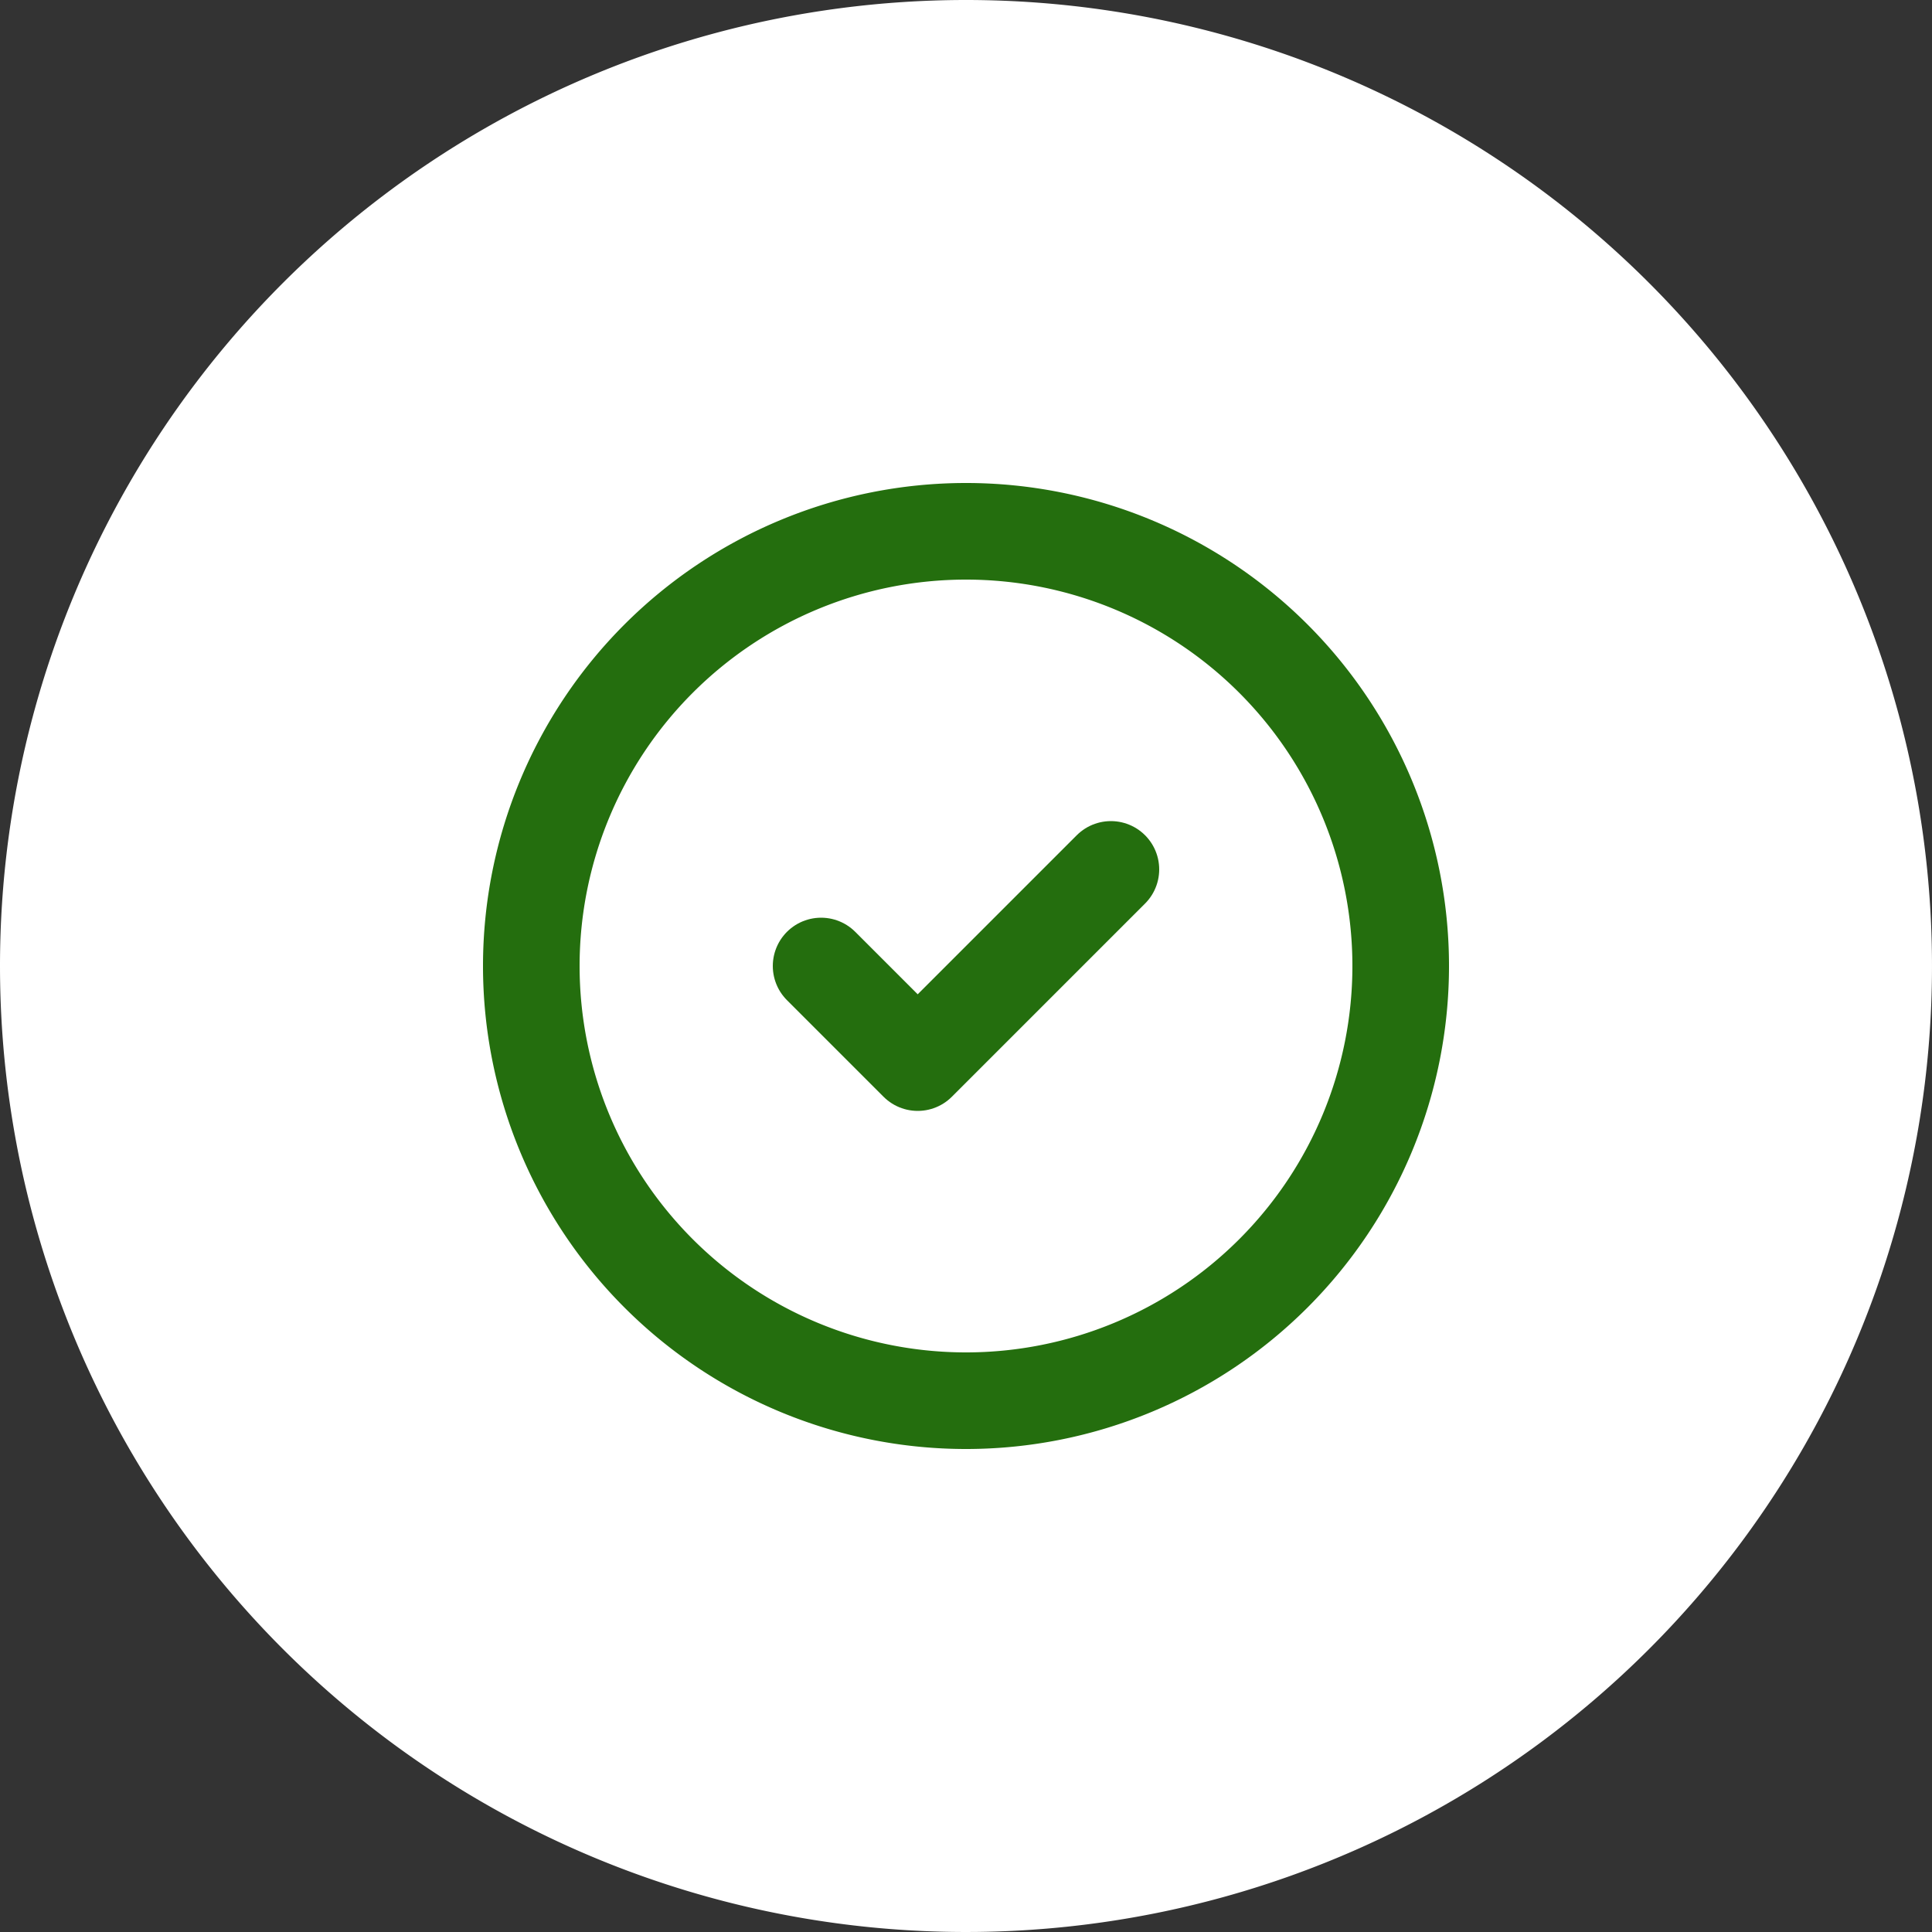
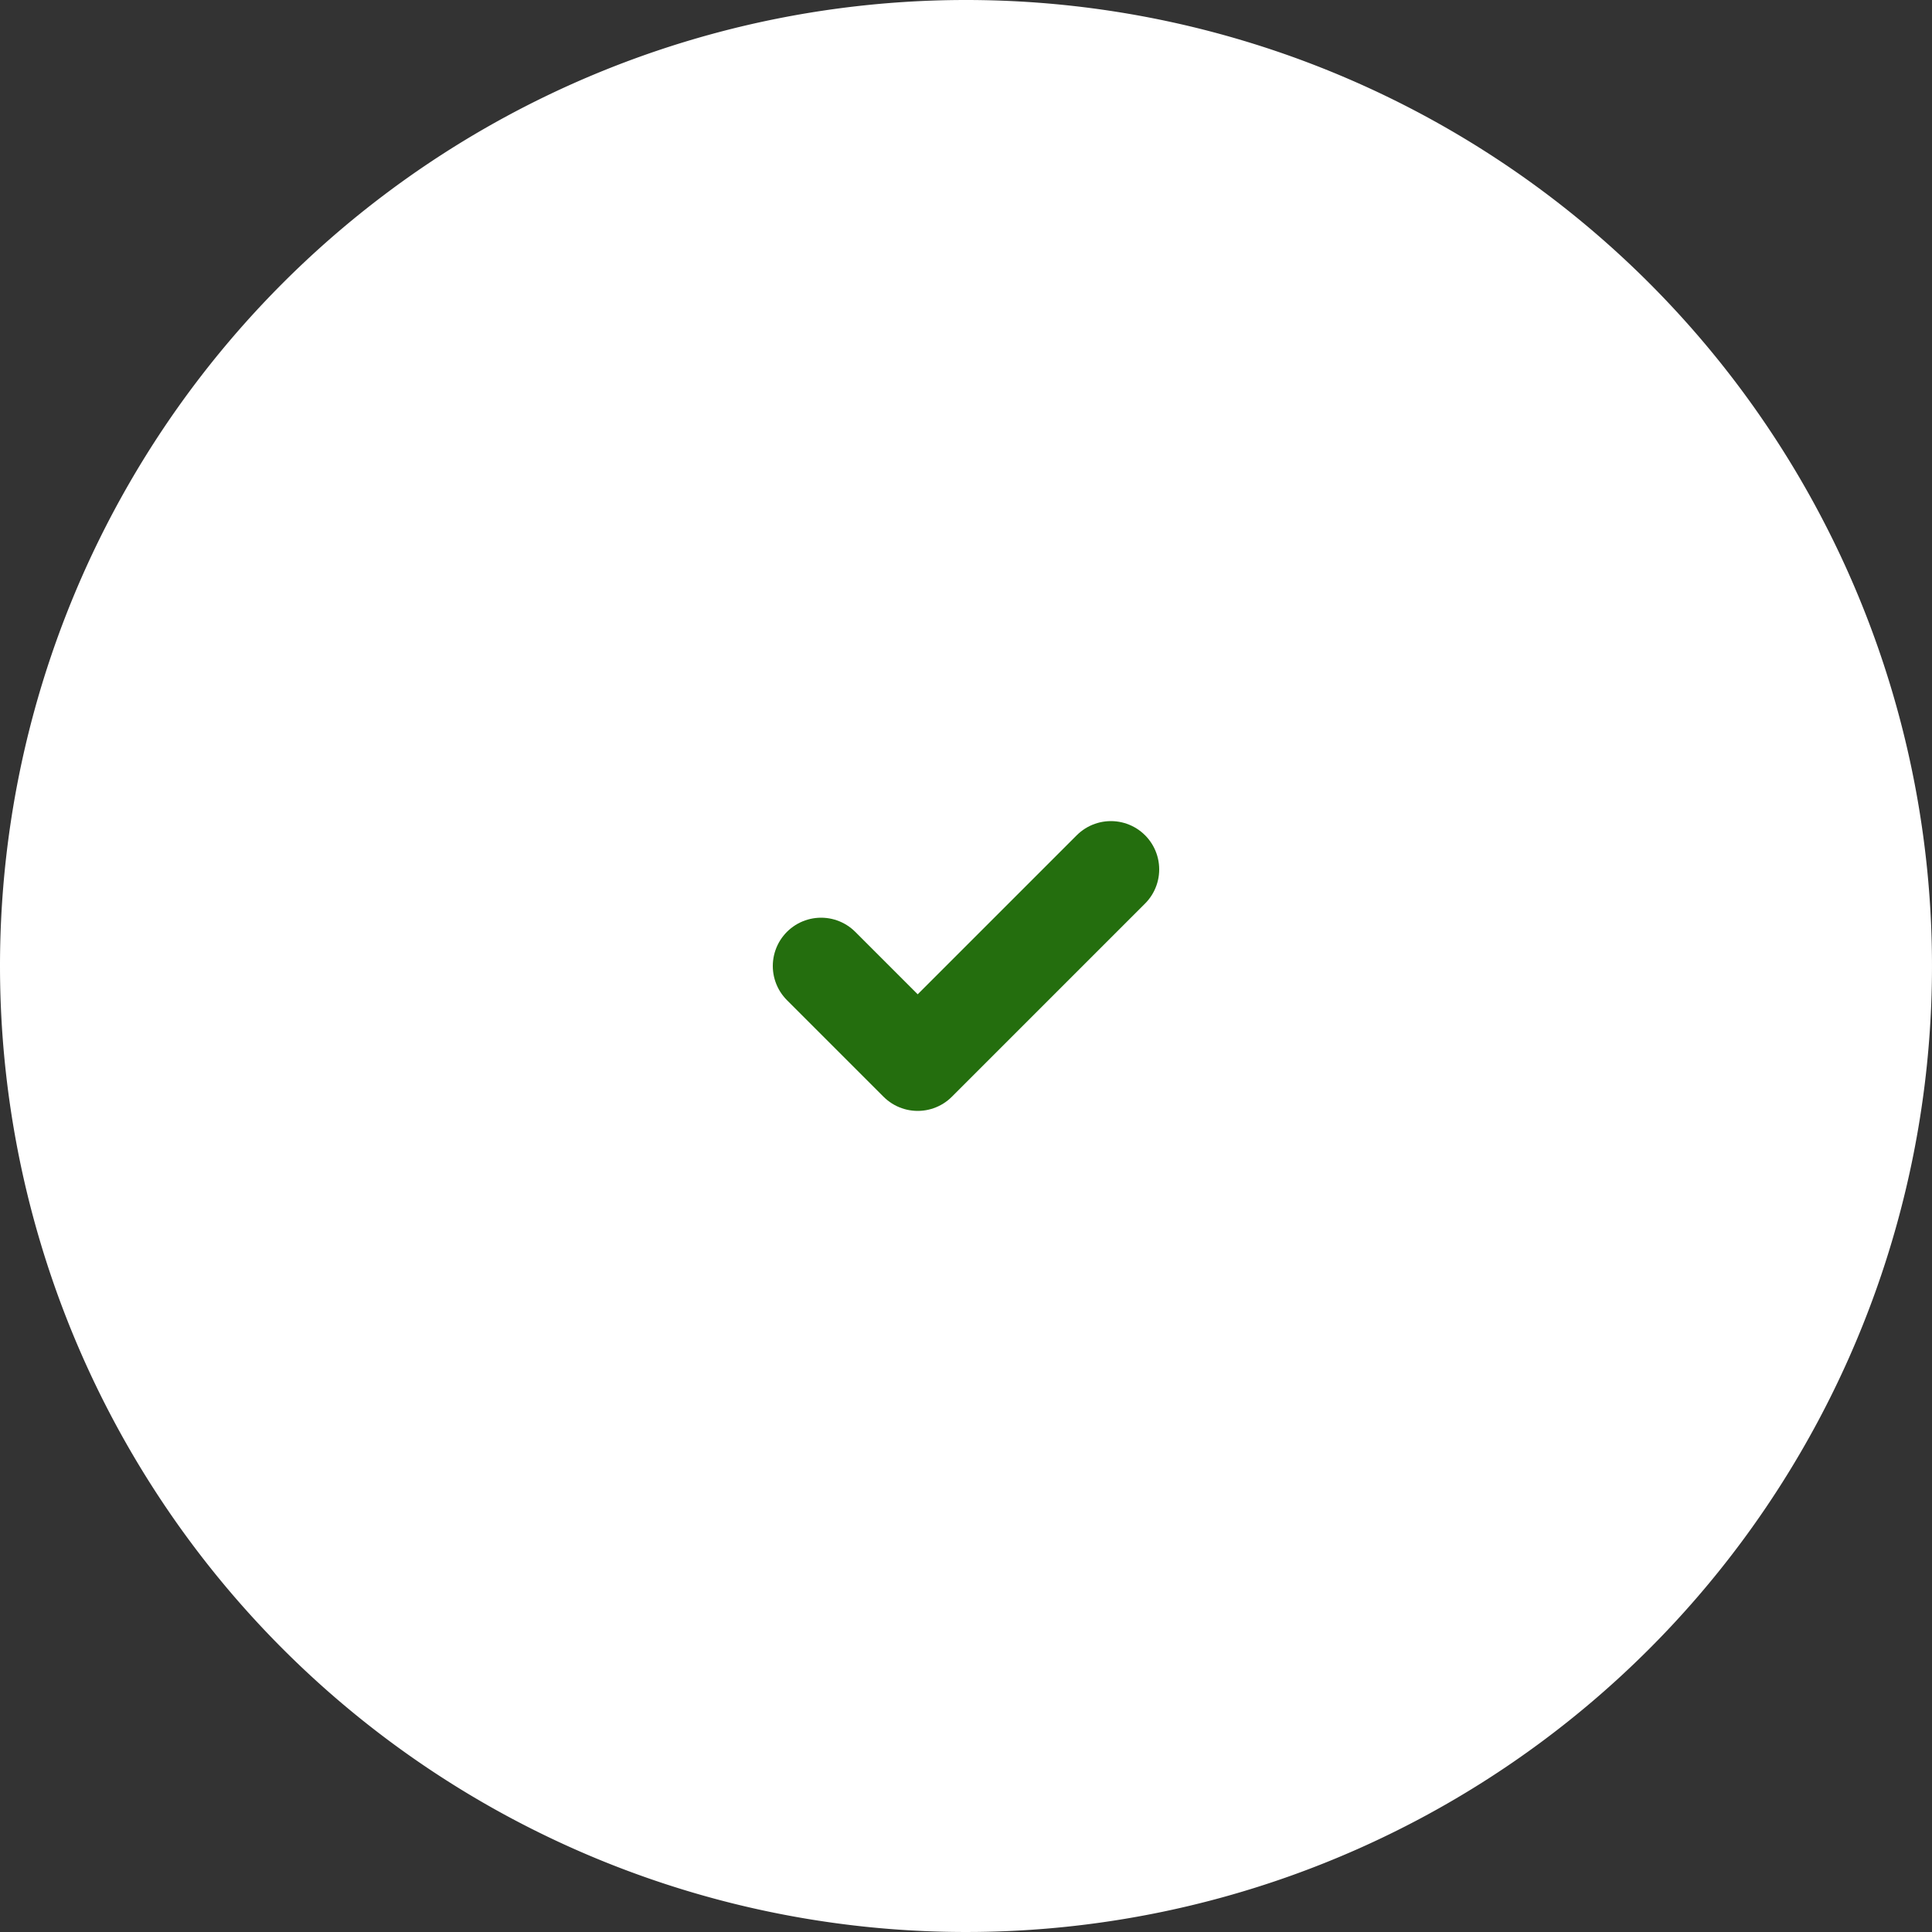
<svg xmlns="http://www.w3.org/2000/svg" id="Group_10" data-name="Group 10" width="40" height="40" viewBox="0 0 40 40">
  <rect x="0" y="0" width="40" height="40" fill="#333333" stroke="none" />
  <defs>
    <clipPath id="clip-path">
      <rect id="Rectangle_1" data-name="Rectangle 1" width="40" height="40" fill="none" />
    </clipPath>
  </defs>
  <g id="Group_9" data-name="Group 9" clip-path="url(#clip-path)">
    <path id="Path_15" data-name="Path 15" d="M20,0A20,20,0,1,1,0,20,20,20,0,0,1,20,0" fill="#fff" />
-     <path id="Path_16" data-name="Path 16" d="M11,20a9,9,0,1,0,9-9,9,9,0,0,0-9,9" fill="none" stroke="#246e0e" stroke-linecap="round" stroke-linejoin="round" stroke-width="2" />
    <path id="Path_17" data-name="Path 17" d="M17,20l2,2,4-4" fill="none" stroke="#246e0e" stroke-linecap="round" stroke-linejoin="round" stroke-width="2" />
  </g>
</svg>